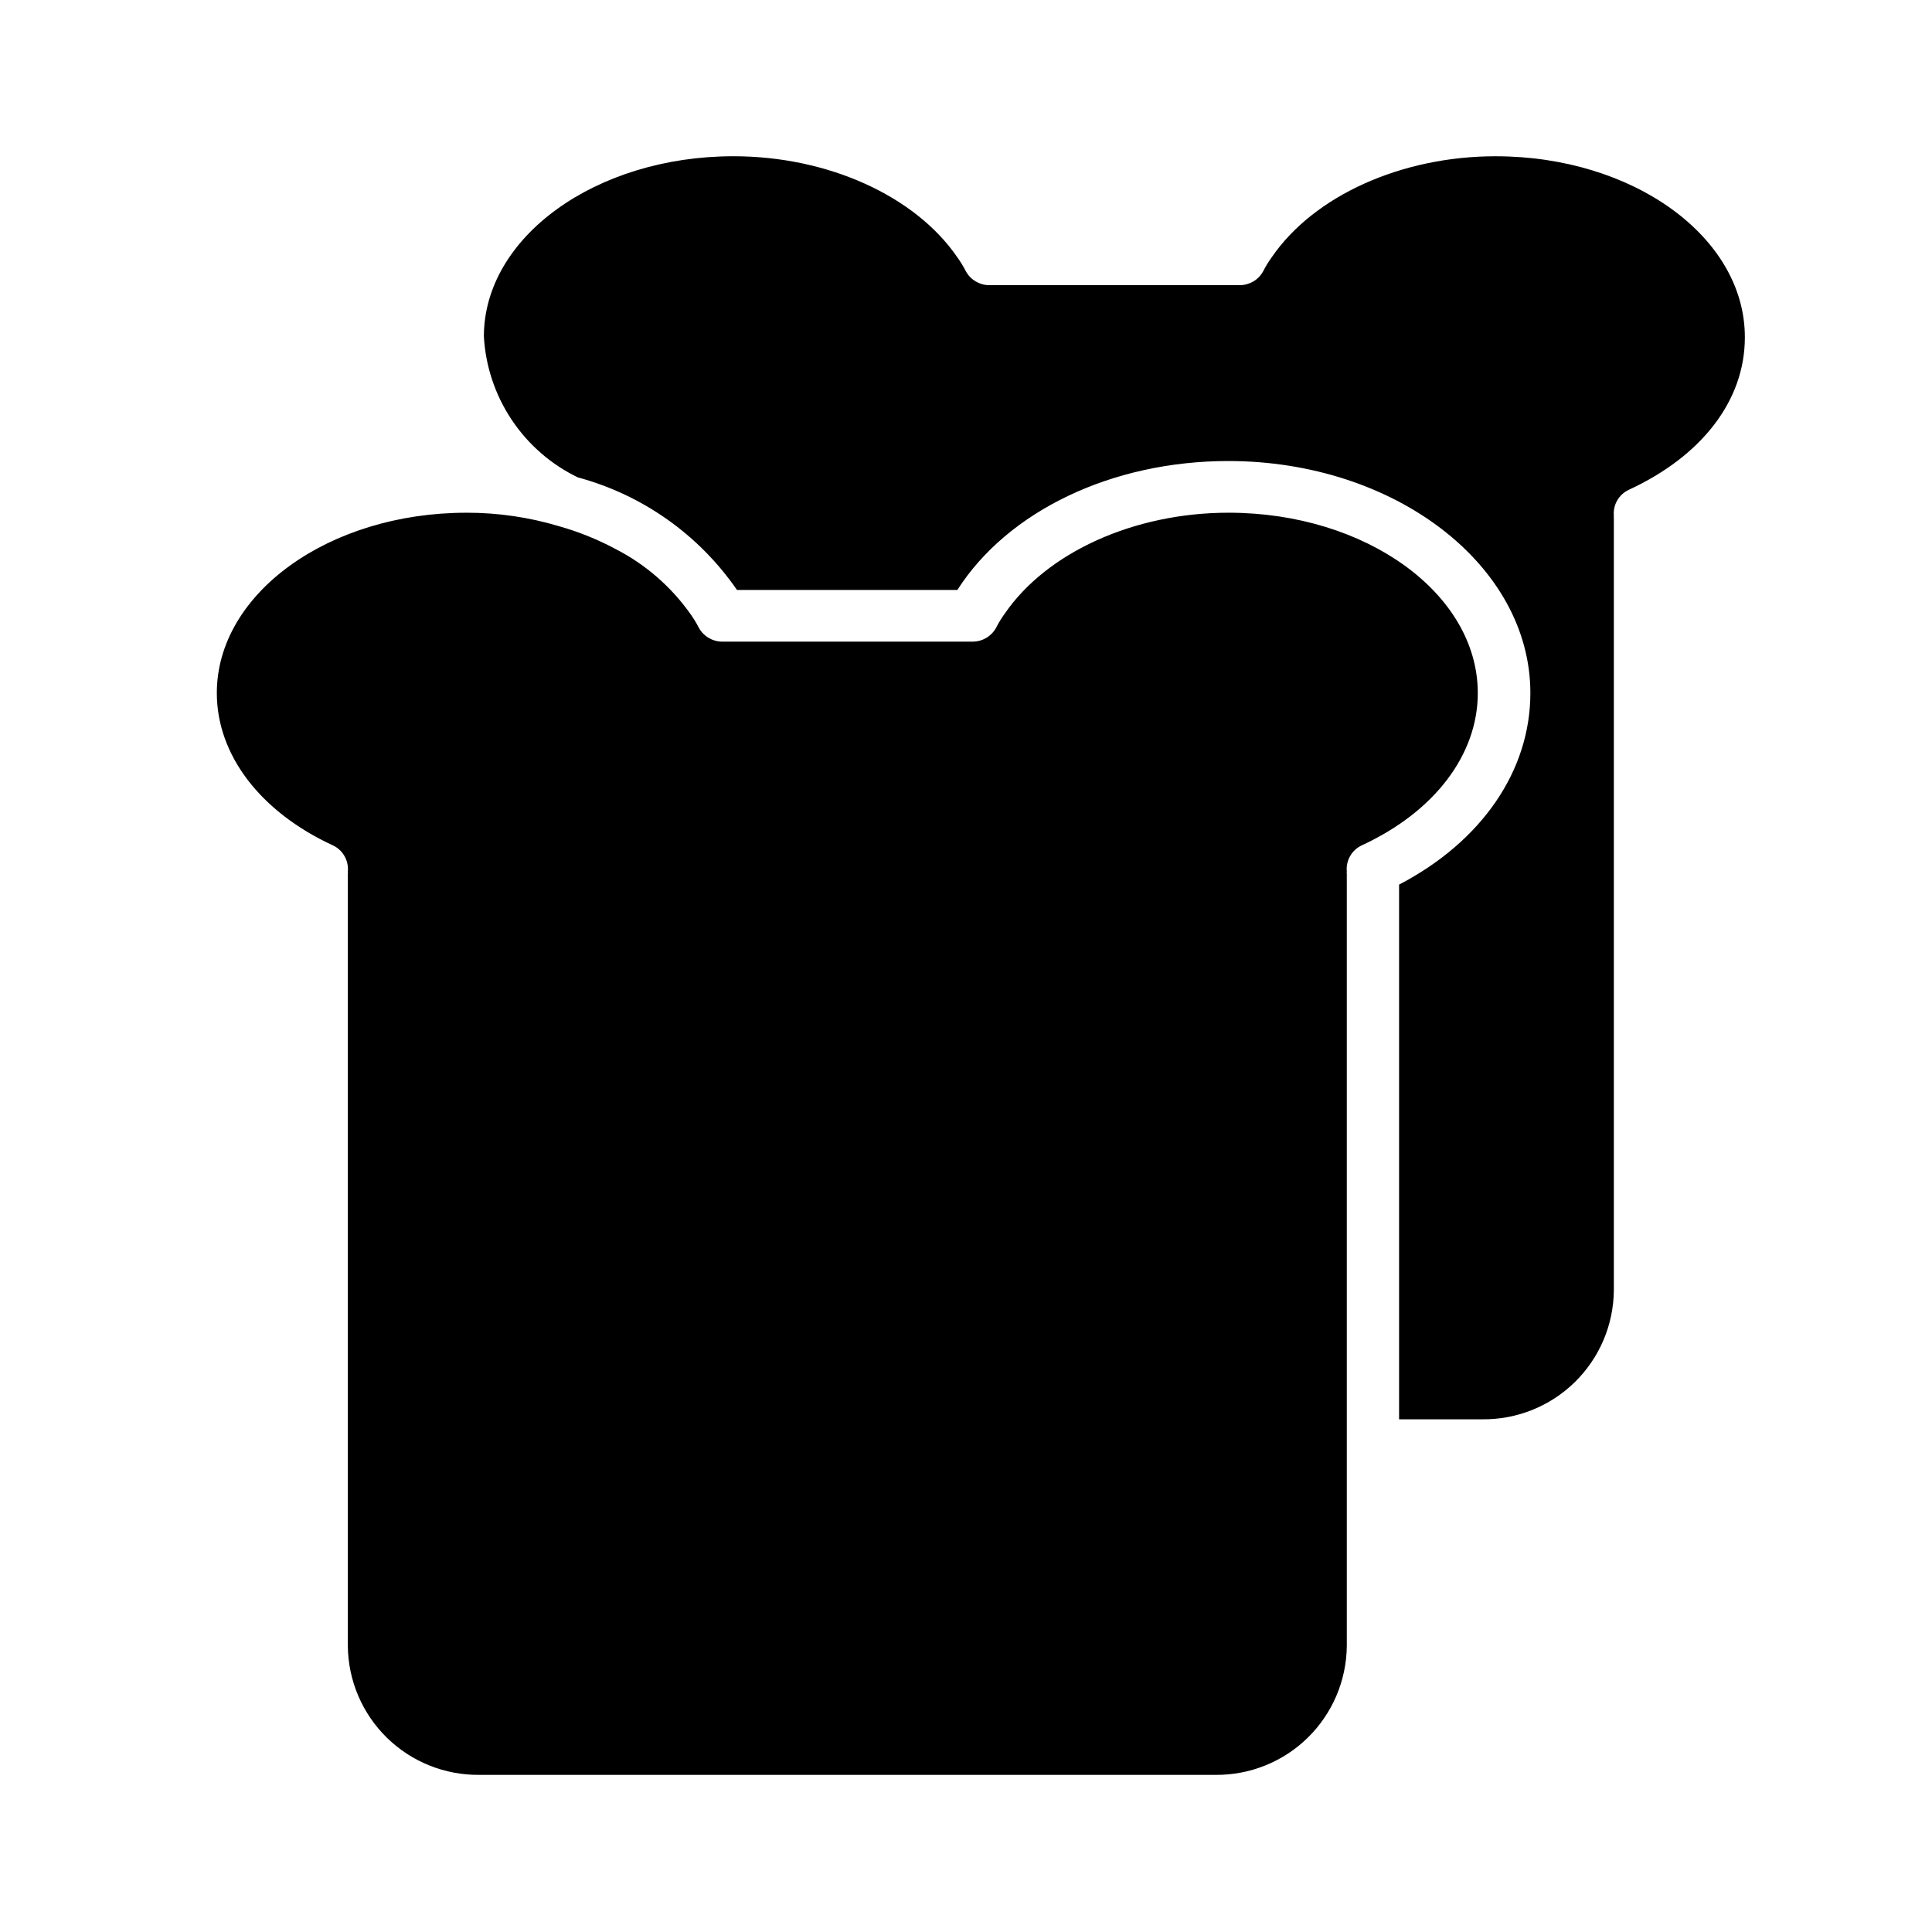
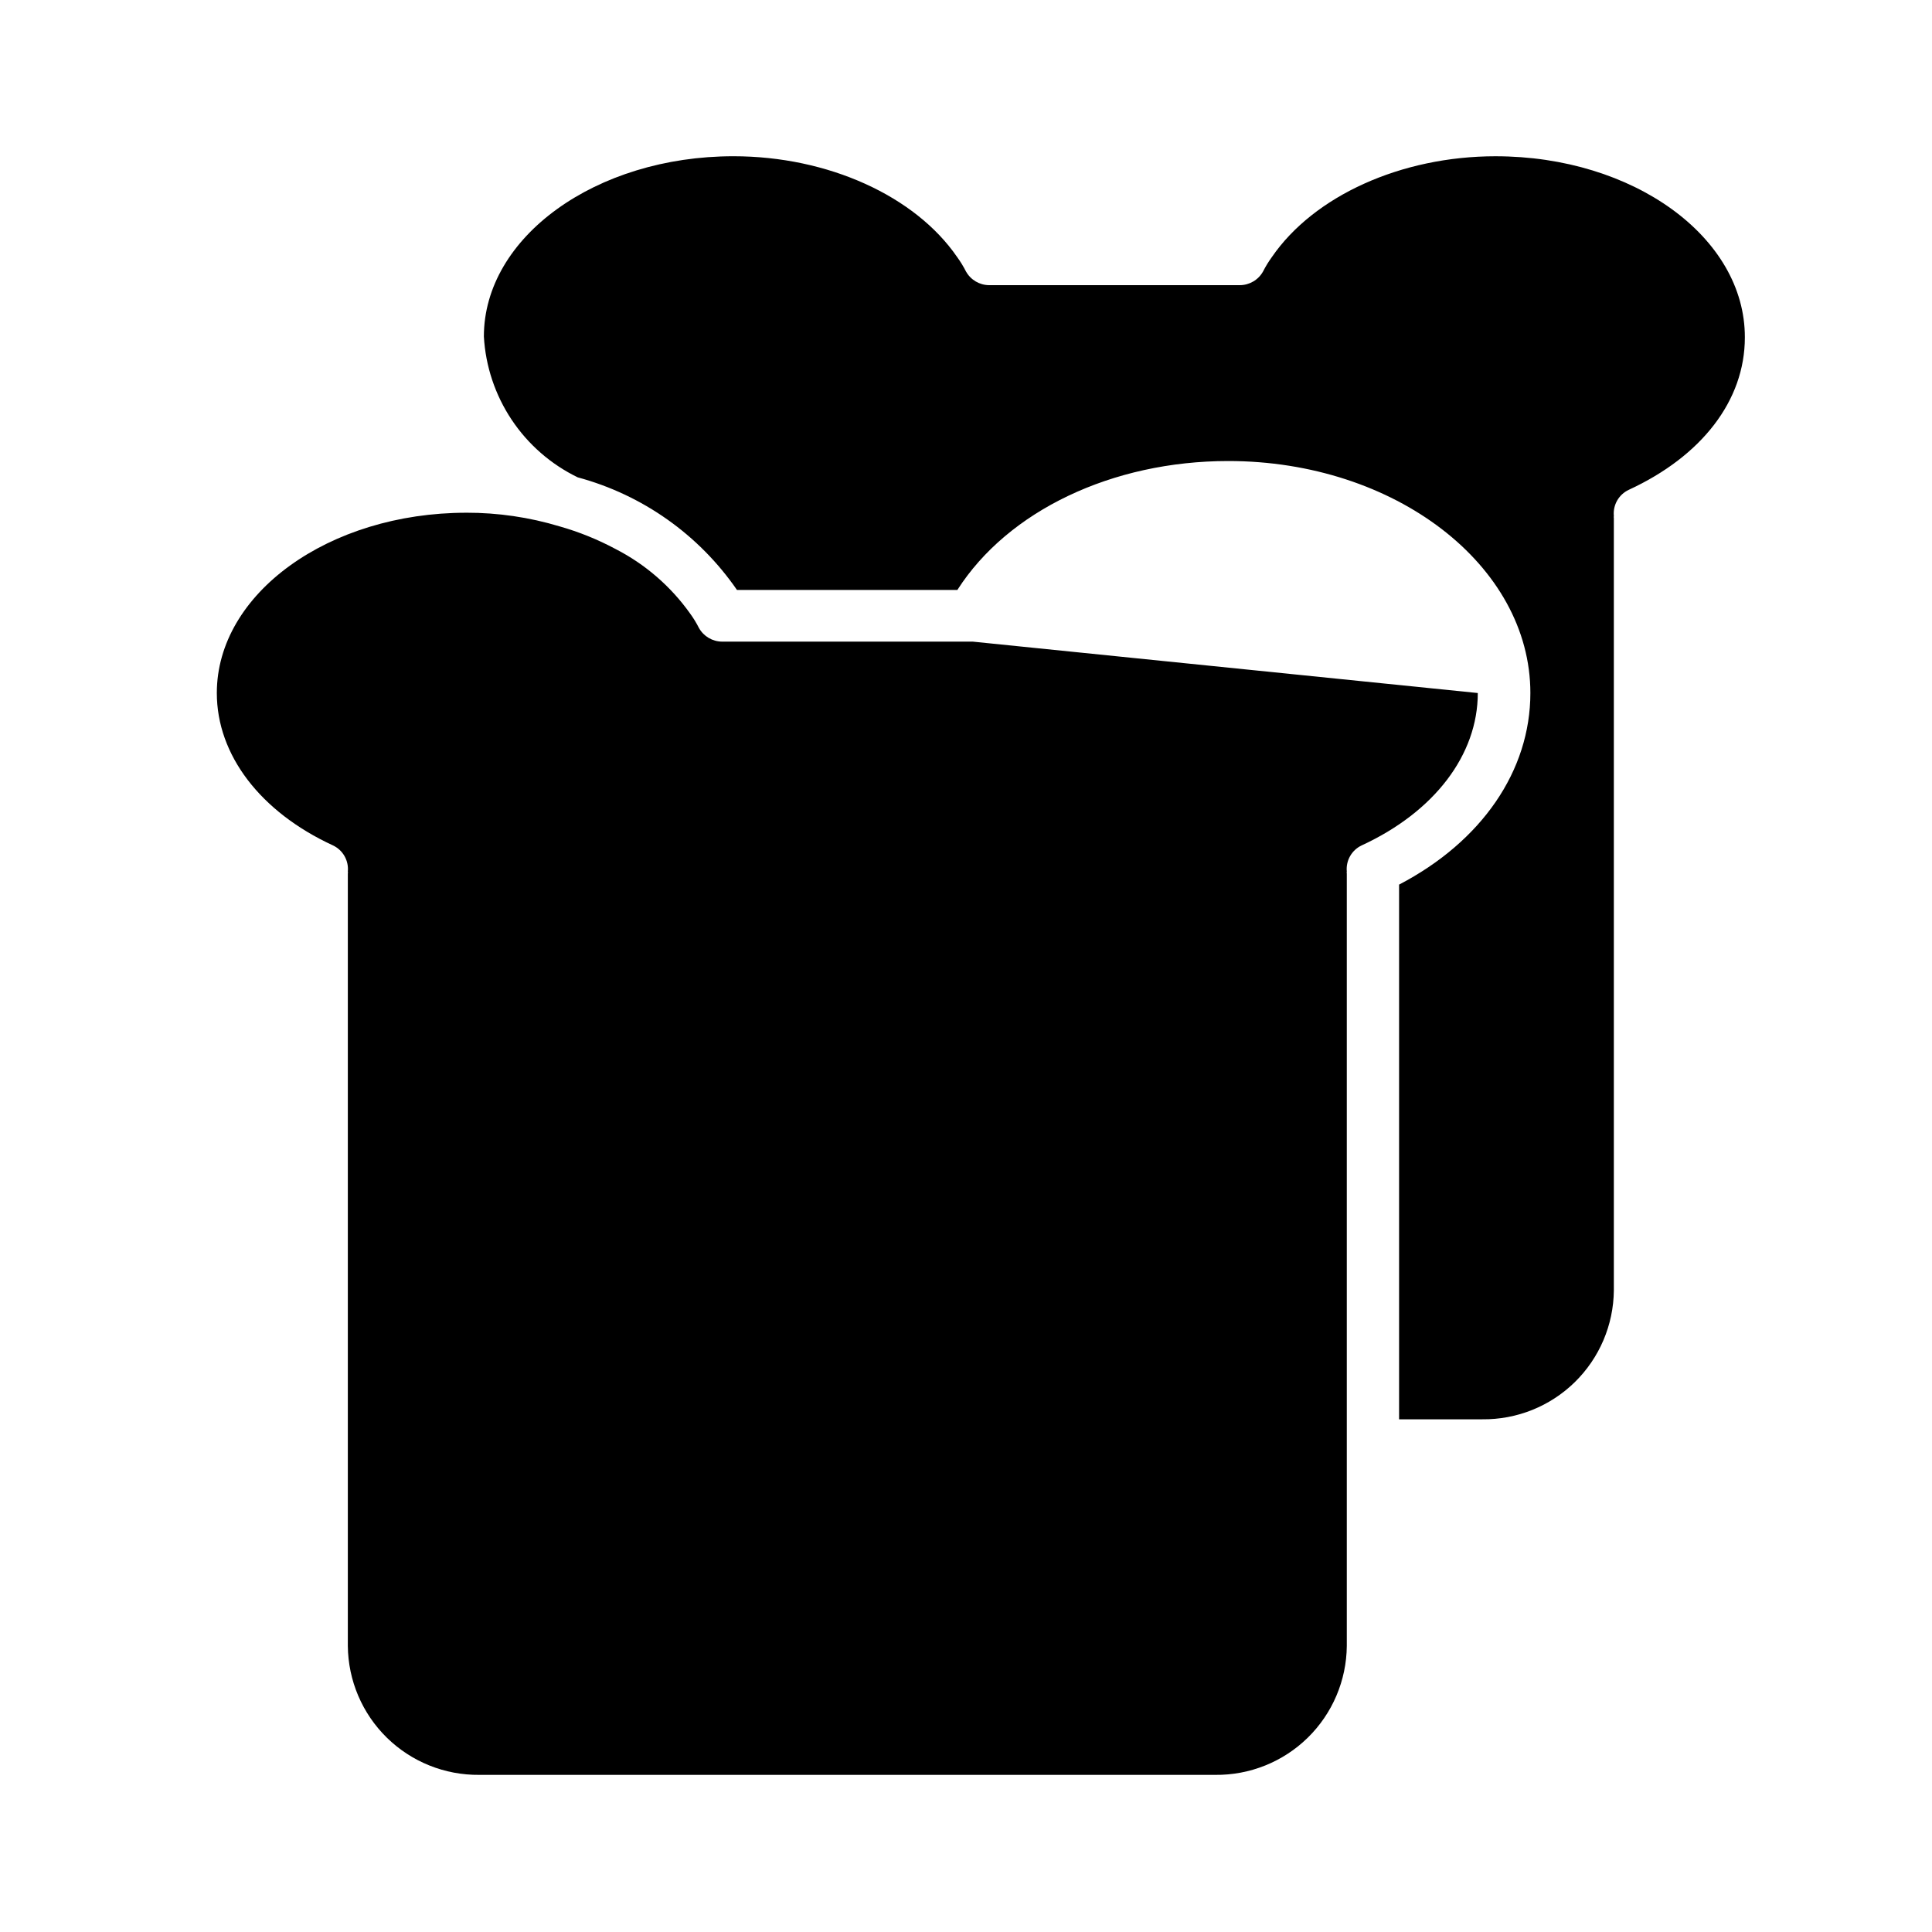
<svg xmlns="http://www.w3.org/2000/svg" fill="#000000" width="800px" height="800px" version="1.1" viewBox="144 144 512 512">
-   <path d="m535.63 327.66c0 16.375-11.492 31.488-30.781 40.383h0.004c-2.644 1.246-4.219 4.019-3.938 6.926-0.043 0.184-0.043 0.371 0 0.551v204.67c-0.082 9.16-3.805 17.91-10.348 24.32-6.543 6.406-15.367 9.949-24.527 9.848h-194.99c-9.156 0.102-17.98-3.441-24.523-9.848-6.543-6.41-10.266-15.16-10.348-24.32v-204.67c0.043-0.18 0.043-0.367 0-0.551 0.277-2.906-1.297-5.68-3.938-6.926-19.285-8.895-30.781-24.008-30.781-40.383 0-26.371 29.676-47.781 66.125-47.781v-0.004c8.375-0.016 16.703 1.203 24.719 3.621 5.133 1.461 10.094 3.465 14.801 5.984 7.859 4.027 14.637 9.887 19.758 17.082 0.891 1.219 1.68 2.508 2.363 3.856 1.246 2.223 3.59 3.609 6.141 3.621h66.441-0.004c2.551-0.012 4.894-1.398 6.141-3.621 0.684-1.348 1.473-2.637 2.363-3.856 11.098-16.137 34.164-26.688 59.277-26.688 36.367 0 66.043 21.414 66.043 47.785zm4.723-142.25c-25.113 0-48.176 10.547-59.277 26.688l0.004-0.004c-0.891 1.219-1.68 2.512-2.363 3.856-1.246 2.227-3.59 3.609-6.141 3.621h-66.438c-2.551-0.012-4.894-1.395-6.141-3.621-0.684-1.344-1.473-2.637-2.363-3.856-11.098-16.137-34.164-26.688-59.277-26.688-36.449 0-66.125 21.41-66.125 47.781v0.004c0.445 7.871 2.988 15.48 7.359 22.043 4.375 6.559 10.422 11.832 17.516 15.27 17.16 4.629 32.113 15.203 42.195 29.836h58.41c13.383-20.941 41.012-34.164 71.793-34.164 44.164 0 80.059 27.629 80.059 61.48 0 20.625-12.91 39.359-34.793 50.773v141.7h22.043-0.004c9.16 0.105 17.984-3.438 24.527-9.848 6.543-6.41 10.266-15.156 10.348-24.316v-204.67c-0.043-0.184-0.043-0.371 0-0.551-0.281-2.91 1.293-5.68 3.938-6.93 19.285-8.895 30.781-23.617 30.781-40.383 0.074-26.605-29.602-48.02-66.051-48.02z" />
+   <path d="m535.63 327.66c0 16.375-11.492 31.488-30.781 40.383h0.004c-2.644 1.246-4.219 4.019-3.938 6.926-0.043 0.184-0.043 0.371 0 0.551v204.67c-0.082 9.16-3.805 17.91-10.348 24.32-6.543 6.406-15.367 9.949-24.527 9.848h-194.99c-9.156 0.102-17.98-3.441-24.523-9.848-6.543-6.41-10.266-15.16-10.348-24.32v-204.67c0.043-0.18 0.043-0.367 0-0.551 0.277-2.906-1.297-5.68-3.938-6.926-19.285-8.895-30.781-24.008-30.781-40.383 0-26.371 29.676-47.781 66.125-47.781v-0.004c8.375-0.016 16.703 1.203 24.719 3.621 5.133 1.461 10.094 3.465 14.801 5.984 7.859 4.027 14.637 9.887 19.758 17.082 0.891 1.219 1.68 2.508 2.363 3.856 1.246 2.223 3.59 3.609 6.141 3.621h66.441-0.004zm4.723-142.25c-25.113 0-48.176 10.547-59.277 26.688l0.004-0.004c-0.891 1.219-1.68 2.512-2.363 3.856-1.246 2.227-3.59 3.609-6.141 3.621h-66.438c-2.551-0.012-4.894-1.395-6.141-3.621-0.684-1.344-1.473-2.637-2.363-3.856-11.098-16.137-34.164-26.688-59.277-26.688-36.449 0-66.125 21.41-66.125 47.781v0.004c0.445 7.871 2.988 15.48 7.359 22.043 4.375 6.559 10.422 11.832 17.516 15.27 17.16 4.629 32.113 15.203 42.195 29.836h58.41c13.383-20.941 41.012-34.164 71.793-34.164 44.164 0 80.059 27.629 80.059 61.48 0 20.625-12.91 39.359-34.793 50.773v141.7h22.043-0.004c9.16 0.105 17.984-3.438 24.527-9.848 6.543-6.41 10.266-15.156 10.348-24.316v-204.67c-0.043-0.184-0.043-0.371 0-0.551-0.281-2.91 1.293-5.68 3.938-6.93 19.285-8.895 30.781-23.617 30.781-40.383 0.074-26.605-29.602-48.02-66.051-48.02z" />
</svg>